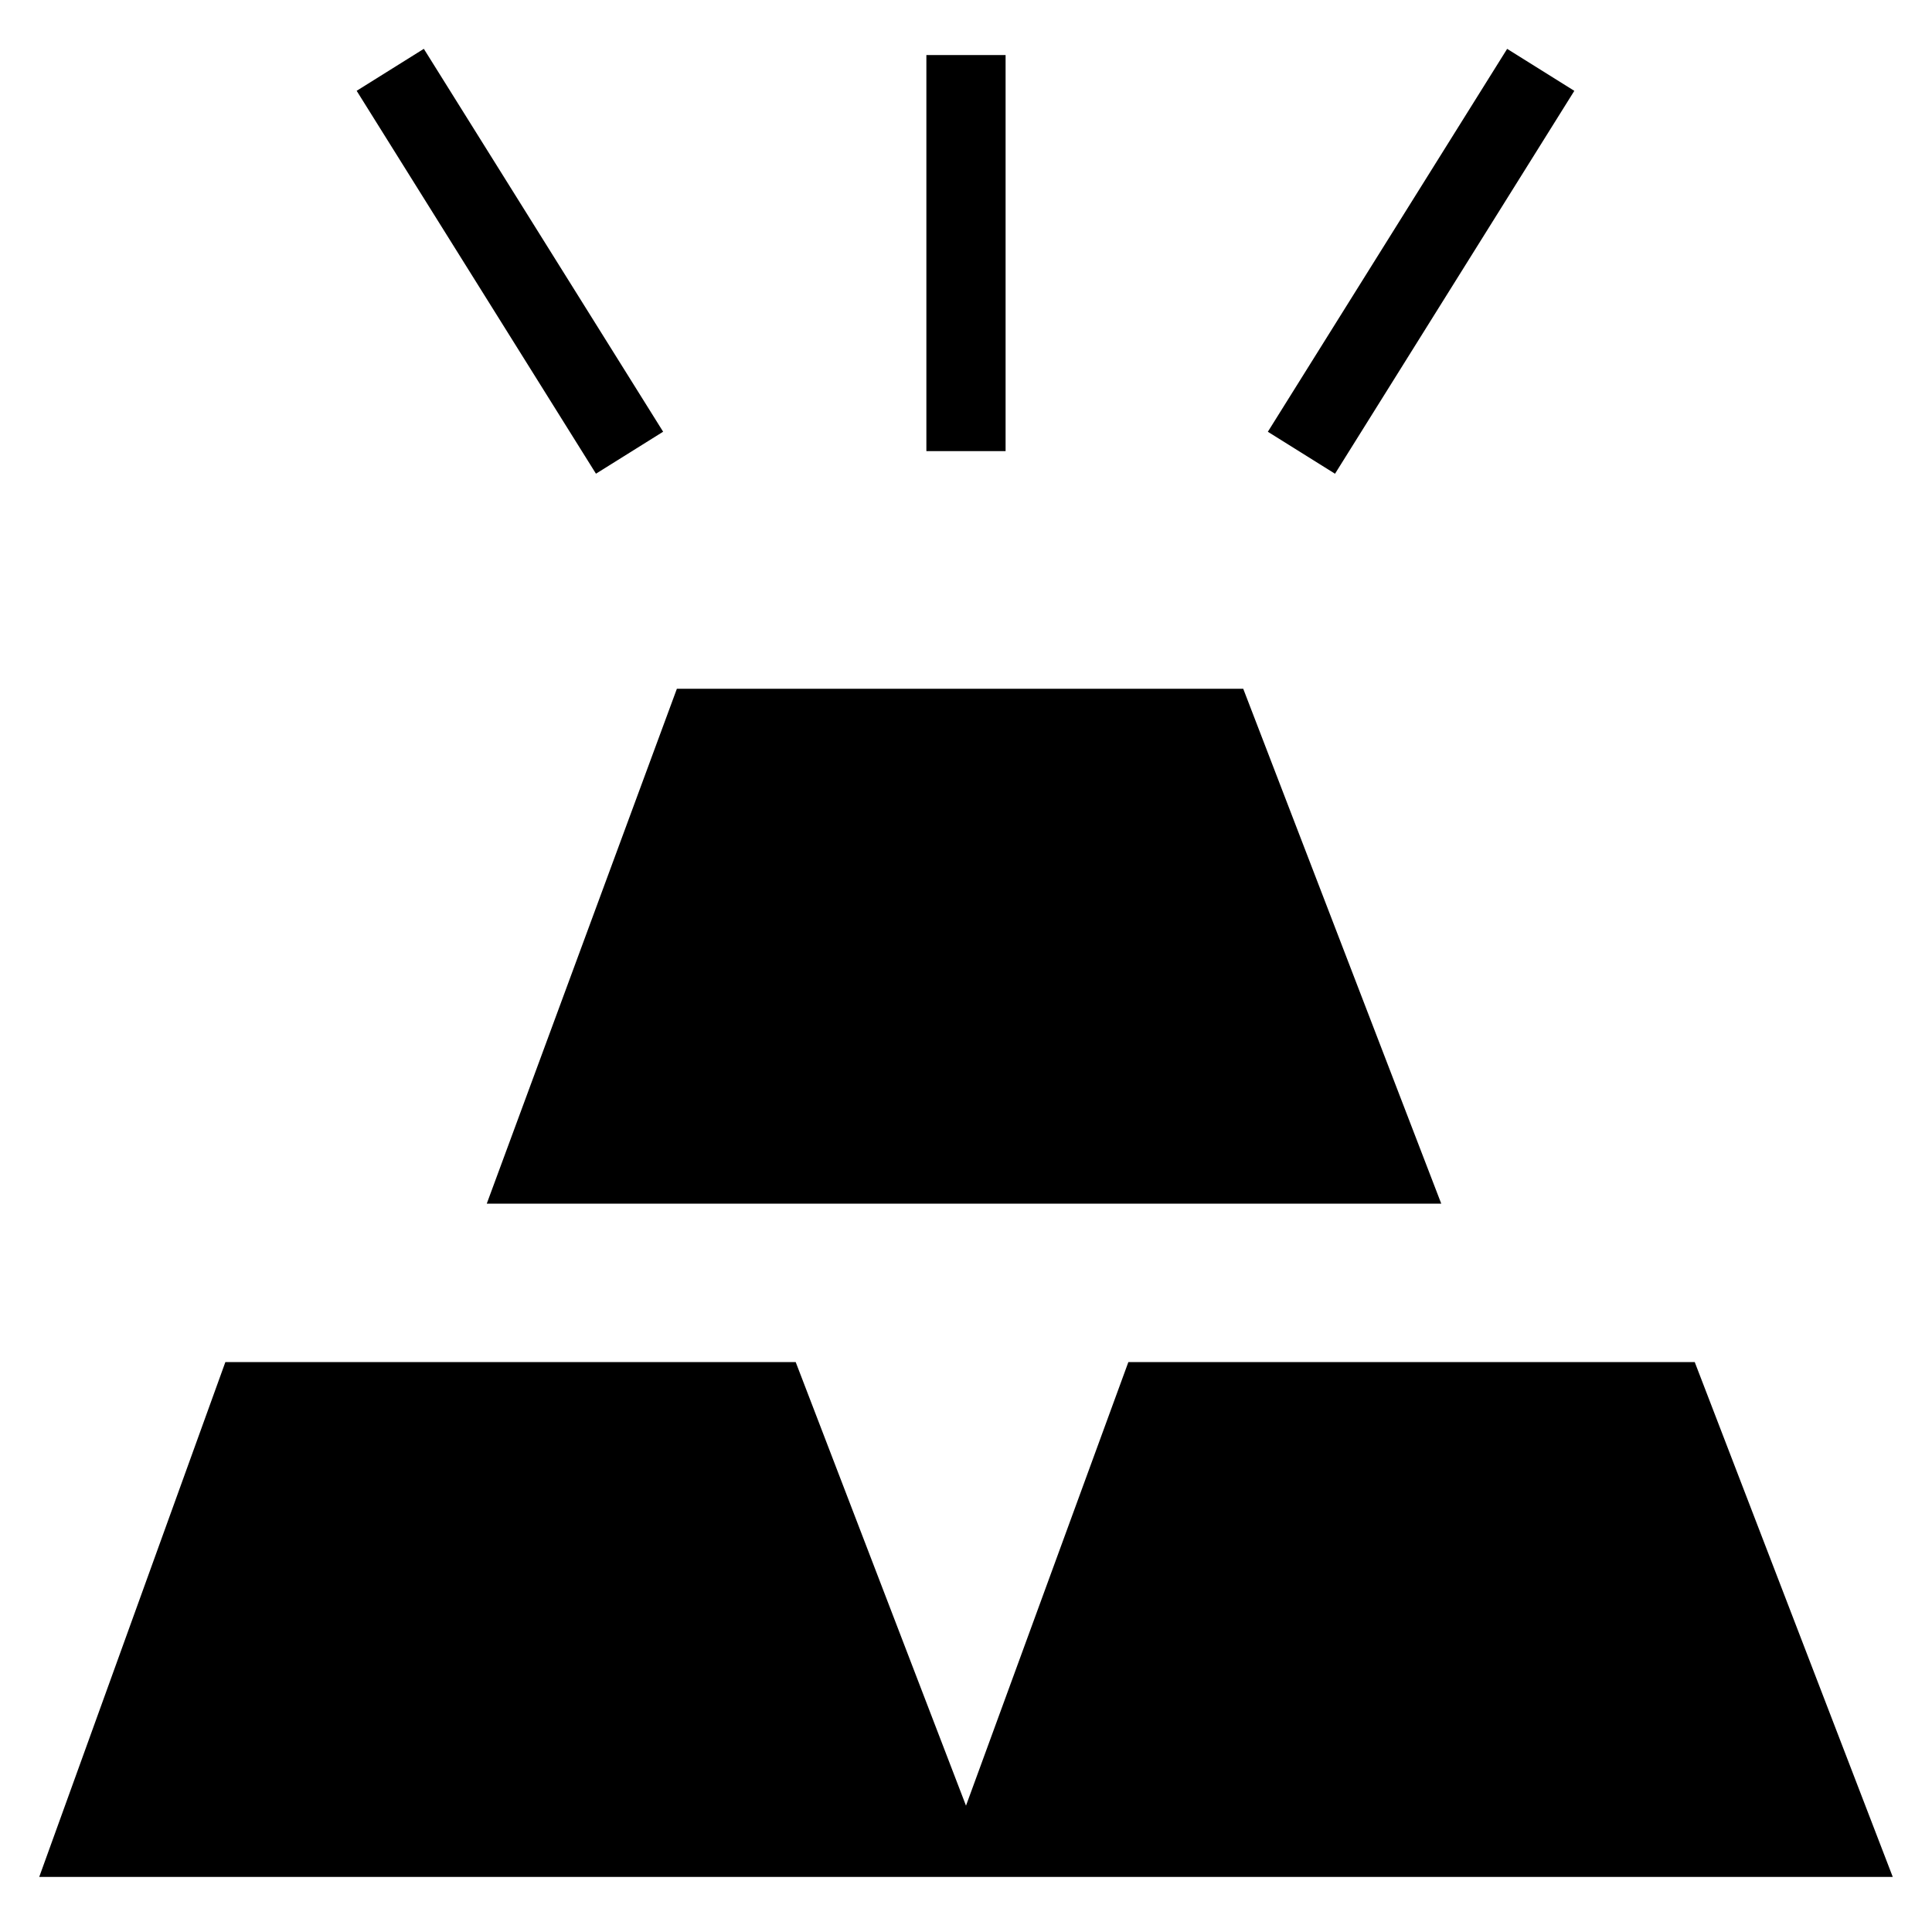
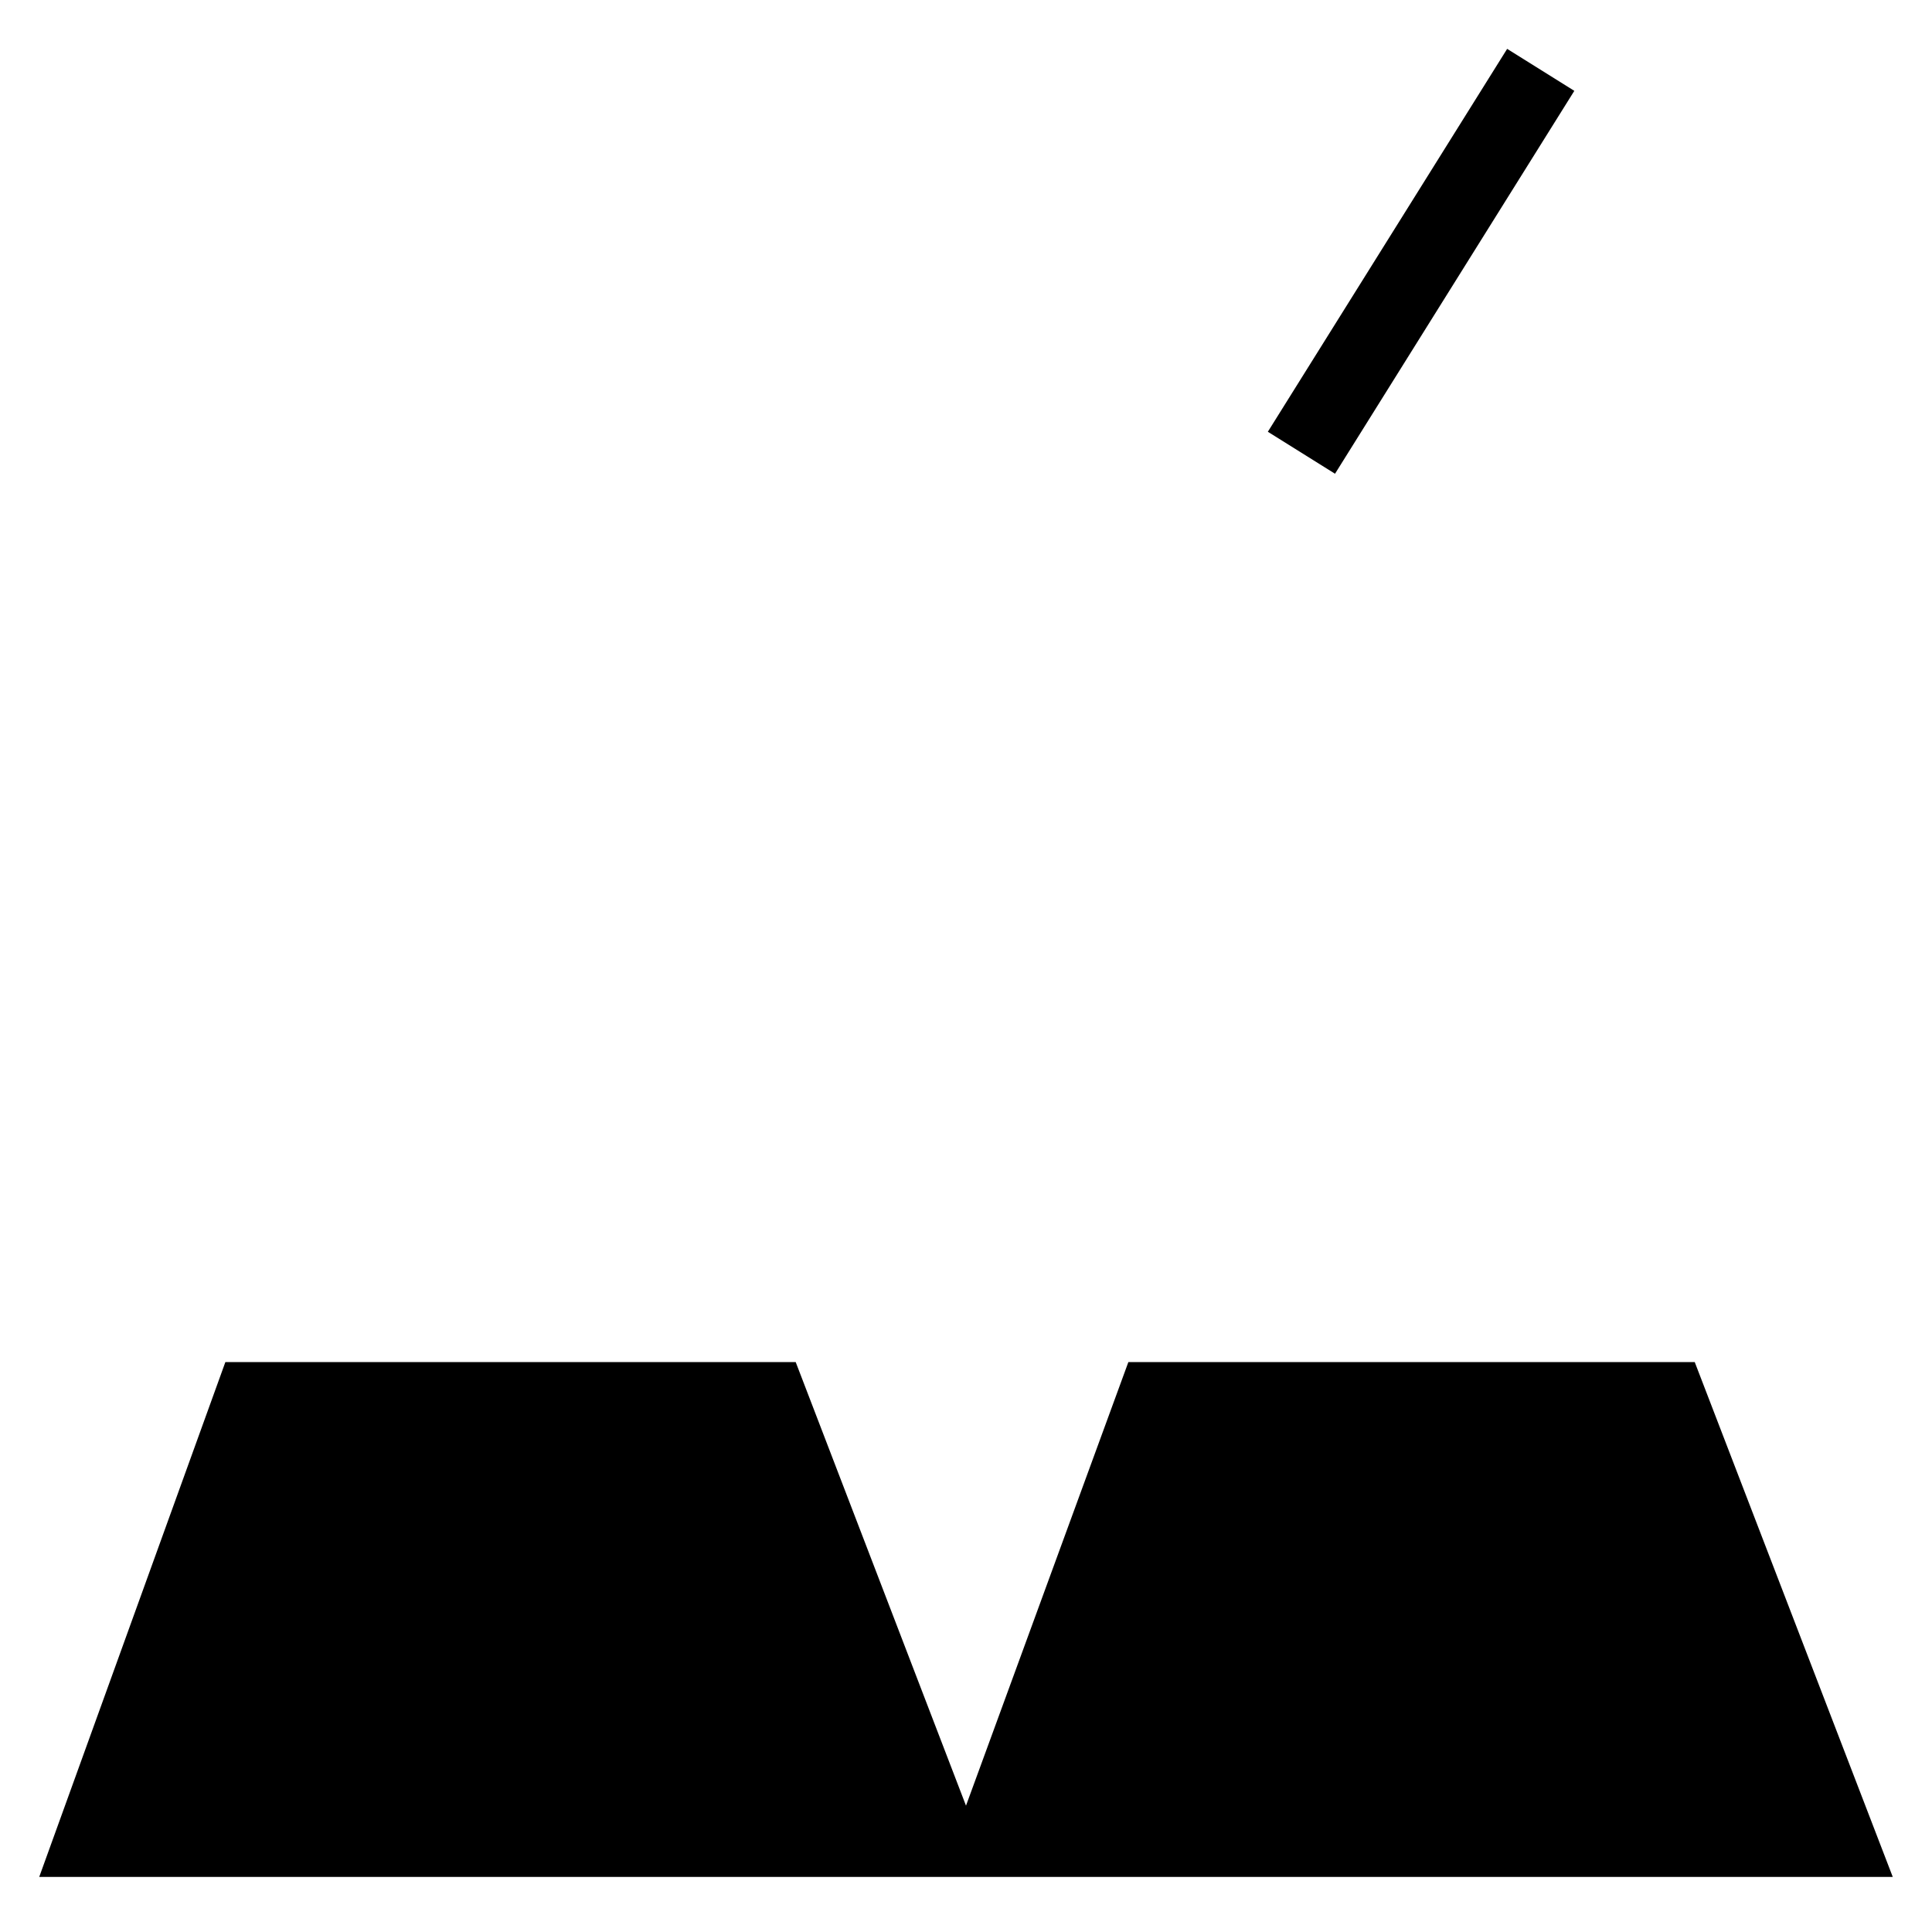
<svg xmlns="http://www.w3.org/2000/svg" fill="#000000" width="800px" height="800px" version="1.1" viewBox="144 144 512 512">
  <g>
    <path d="m593.12 504.96h-150.09l-43.031 117.56-45.133-117.56h-151.14l-49.332 136.45h491.21z" />
-     <path d="m473.47 326.53h-150.09l-50.383 136.45h252.95z" />
-     <path d="m389.5 158.59h20.992v104.96h-20.992z" />
    <path d="m543.41 156.95 17.801 11.125-63.418 101.47-17.801-11.125z" />
-     <path d="m256.32 156.94 63.418 101.47-17.801 11.125-63.418-101.47z" />
  </g>
</svg>